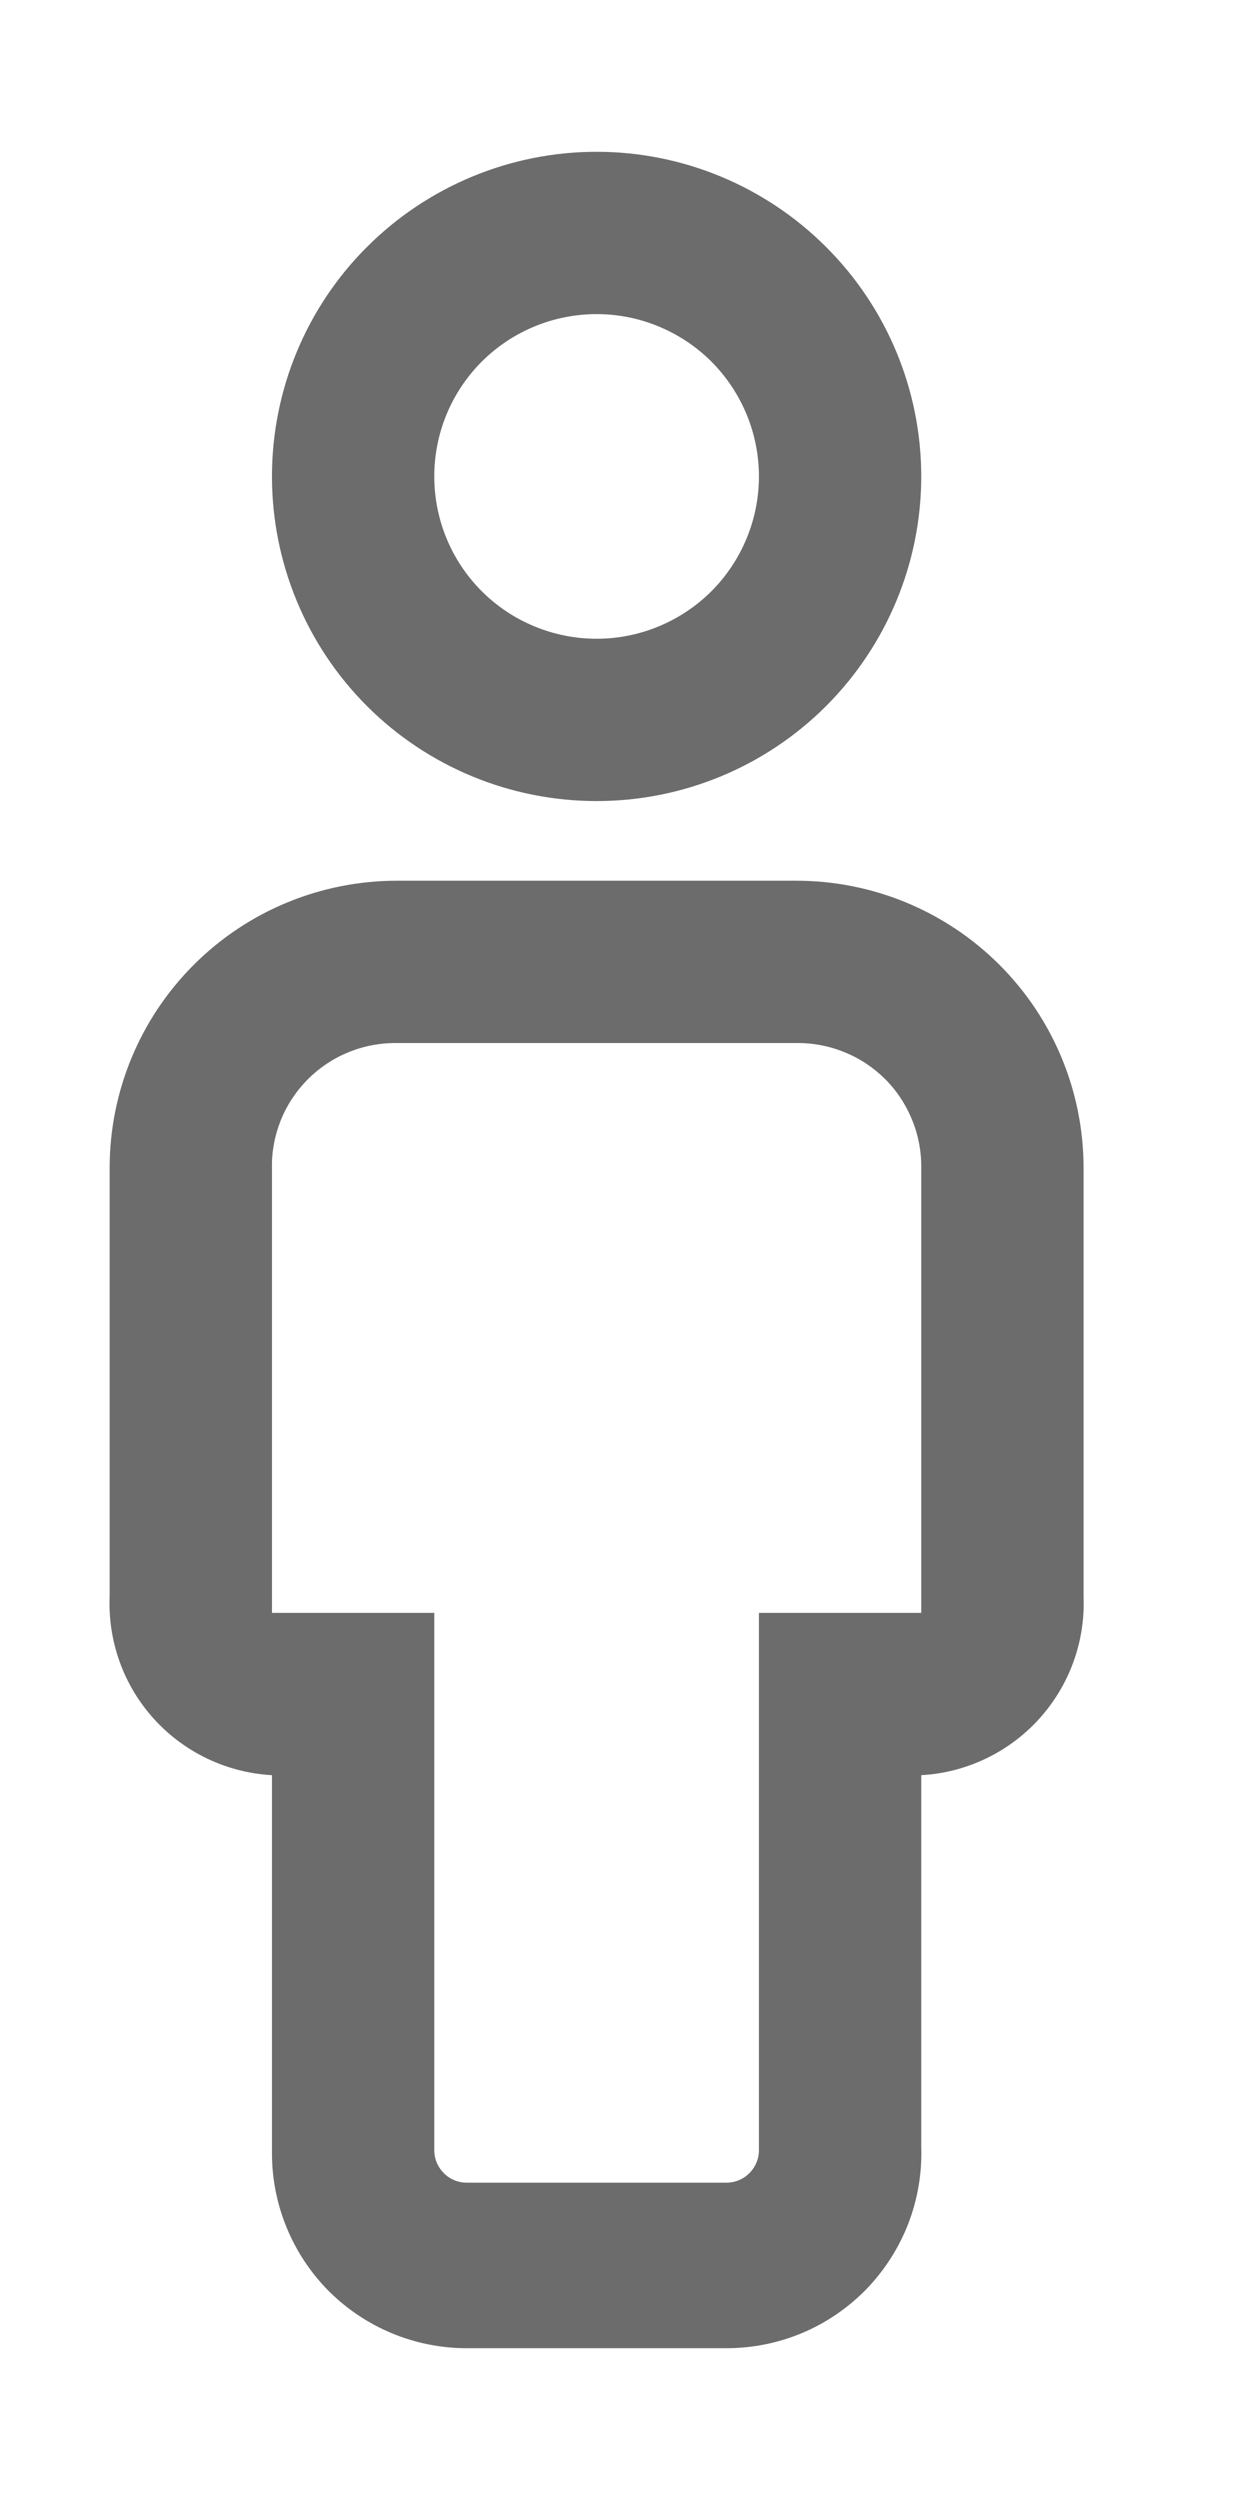
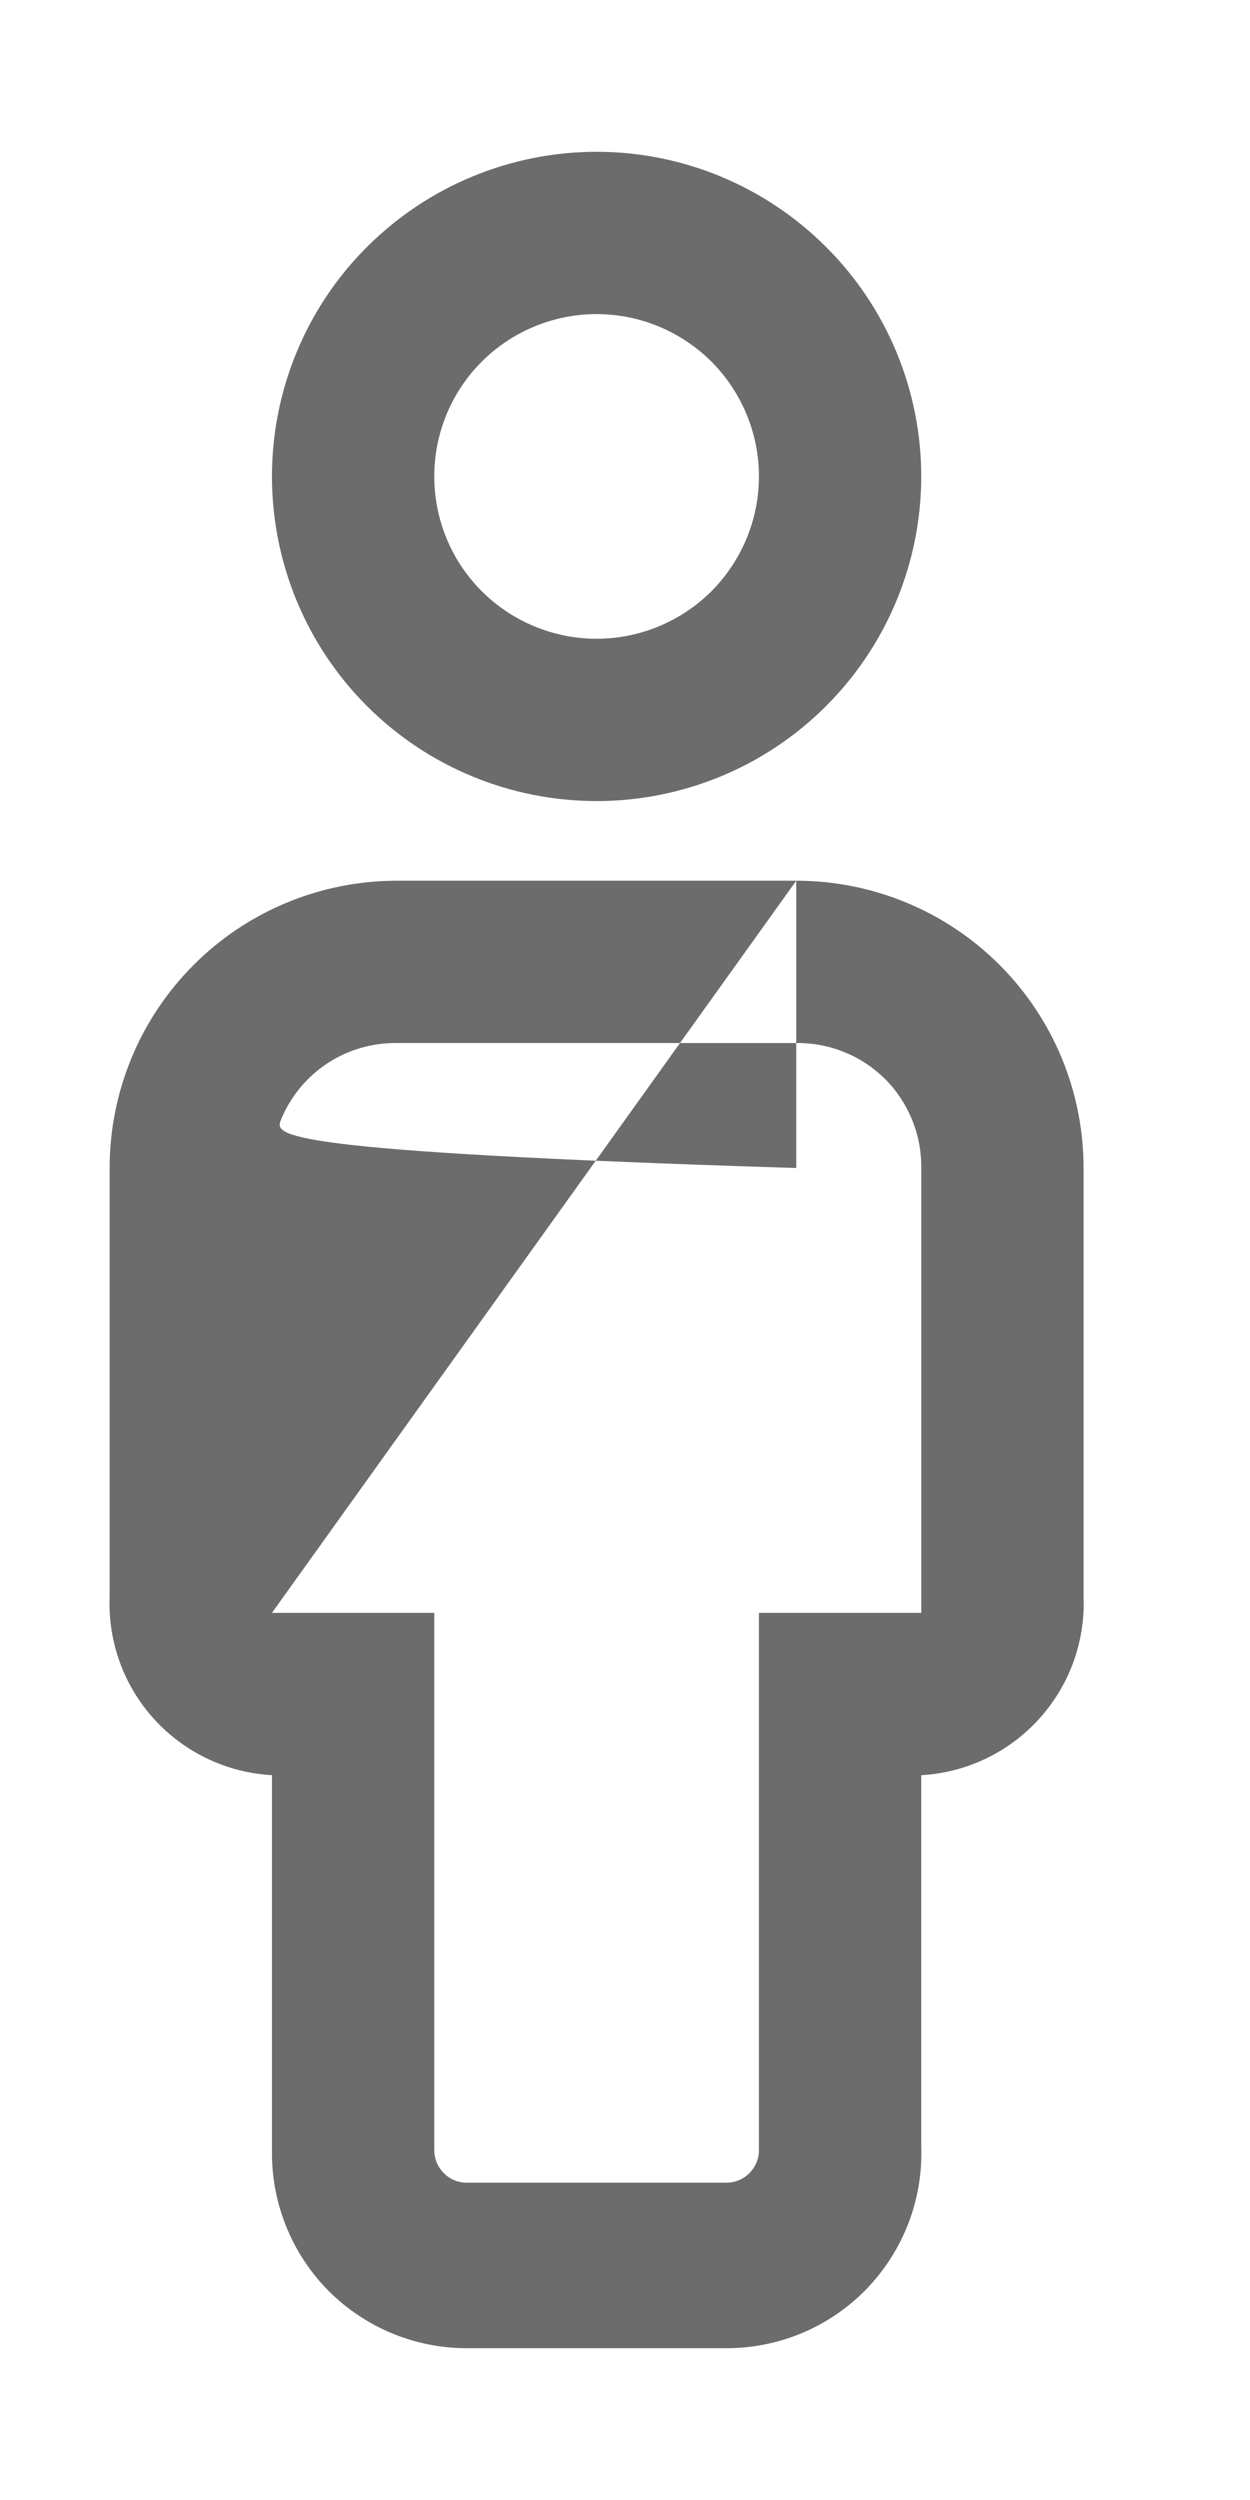
<svg xmlns="http://www.w3.org/2000/svg" width="7" height="14" viewBox="0 0 7 14" fill="none">
-   <path d="M3.341 1.759C3.582 1.759 3.813 1.855 3.984 2.025C4.154 2.196 4.25 2.427 4.25 2.668C4.25 2.909 4.154 3.14 3.984 3.311C3.813 3.481 3.582 3.577 3.341 3.577C3.1 3.577 2.868 3.481 2.698 3.311C2.527 3.14 2.432 2.909 2.432 2.668C2.432 2.427 2.527 2.196 2.698 2.025C2.868 1.855 3.1 1.759 3.341 1.759ZM3.341 0.85C2.859 0.85 2.396 1.042 2.055 1.383C1.714 1.723 1.523 2.186 1.523 2.668C1.523 3.15 1.714 3.613 2.055 3.954C2.396 4.295 2.859 4.486 3.341 4.486C3.823 4.486 4.285 4.295 4.626 3.954C4.967 3.613 5.159 3.15 5.159 2.668C5.159 2.186 4.967 1.723 4.626 1.383C4.285 1.042 3.823 0.85 3.341 0.85ZM4.459 4.932H2.223C1.796 4.932 1.387 5.101 1.085 5.403C0.783 5.705 0.614 6.114 0.614 6.541V8.941C0.604 9.194 0.693 9.44 0.863 9.627C1.033 9.814 1.27 9.927 1.523 9.941V12.059C1.523 12.348 1.638 12.626 1.842 12.831C2.047 13.035 2.324 13.15 2.614 13.15H4.068C4.214 13.15 4.359 13.121 4.494 13.064C4.629 13.007 4.751 12.923 4.853 12.818C4.954 12.713 5.034 12.588 5.087 12.451C5.139 12.315 5.164 12.169 5.159 12.023V9.941C5.411 9.927 5.648 9.814 5.818 9.627C5.988 9.44 6.078 9.194 6.068 8.941V6.541C6.068 6.114 5.899 5.705 5.597 5.403C5.295 5.101 4.886 4.932 4.459 4.932ZM1.523 9.032V6.541C1.521 6.449 1.539 6.357 1.573 6.272C1.608 6.186 1.66 6.108 1.725 6.043C1.79 5.978 1.868 5.926 1.953 5.892C2.039 5.857 2.13 5.84 2.223 5.841H4.459C4.551 5.84 4.643 5.857 4.728 5.892C4.814 5.926 4.891 5.978 4.957 6.043C5.022 6.108 5.073 6.186 5.108 6.272C5.143 6.357 5.16 6.449 5.159 6.541V9.032H4.25V12.041C4.25 12.089 4.231 12.135 4.197 12.169C4.163 12.204 4.116 12.223 4.068 12.223H2.614C2.565 12.223 2.519 12.204 2.485 12.169C2.451 12.135 2.432 12.089 2.432 12.041V9.032H1.523Z" fill="#6C6C6C" />
+   <path d="M3.341 1.759C3.582 1.759 3.813 1.855 3.984 2.025C4.154 2.196 4.25 2.427 4.25 2.668C4.25 2.909 4.154 3.14 3.984 3.311C3.813 3.481 3.582 3.577 3.341 3.577C3.1 3.577 2.868 3.481 2.698 3.311C2.527 3.14 2.432 2.909 2.432 2.668C2.432 2.427 2.527 2.196 2.698 2.025C2.868 1.855 3.1 1.759 3.341 1.759ZM3.341 0.85C2.859 0.85 2.396 1.042 2.055 1.383C1.714 1.723 1.523 2.186 1.523 2.668C1.523 3.15 1.714 3.613 2.055 3.954C2.396 4.295 2.859 4.486 3.341 4.486C3.823 4.486 4.285 4.295 4.626 3.954C4.967 3.613 5.159 3.15 5.159 2.668C5.159 2.186 4.967 1.723 4.626 1.383C4.285 1.042 3.823 0.85 3.341 0.85ZM4.459 4.932H2.223C1.796 4.932 1.387 5.101 1.085 5.403C0.783 5.705 0.614 6.114 0.614 6.541V8.941C0.604 9.194 0.693 9.44 0.863 9.627C1.033 9.814 1.27 9.927 1.523 9.941V12.059C1.523 12.348 1.638 12.626 1.842 12.831C2.047 13.035 2.324 13.15 2.614 13.15H4.068C4.214 13.15 4.359 13.121 4.494 13.064C4.629 13.007 4.751 12.923 4.853 12.818C4.954 12.713 5.034 12.588 5.087 12.451C5.139 12.315 5.164 12.169 5.159 12.023V9.941C5.411 9.927 5.648 9.814 5.818 9.627C5.988 9.44 6.078 9.194 6.068 8.941V6.541C6.068 6.114 5.899 5.705 5.597 5.403C5.295 5.101 4.886 4.932 4.459 4.932ZV6.541C1.521 6.449 1.539 6.357 1.573 6.272C1.608 6.186 1.66 6.108 1.725 6.043C1.79 5.978 1.868 5.926 1.953 5.892C2.039 5.857 2.13 5.84 2.223 5.841H4.459C4.551 5.84 4.643 5.857 4.728 5.892C4.814 5.926 4.891 5.978 4.957 6.043C5.022 6.108 5.073 6.186 5.108 6.272C5.143 6.357 5.16 6.449 5.159 6.541V9.032H4.25V12.041C4.25 12.089 4.231 12.135 4.197 12.169C4.163 12.204 4.116 12.223 4.068 12.223H2.614C2.565 12.223 2.519 12.204 2.485 12.169C2.451 12.135 2.432 12.089 2.432 12.041V9.032H1.523Z" fill="#6C6C6C" />
</svg>